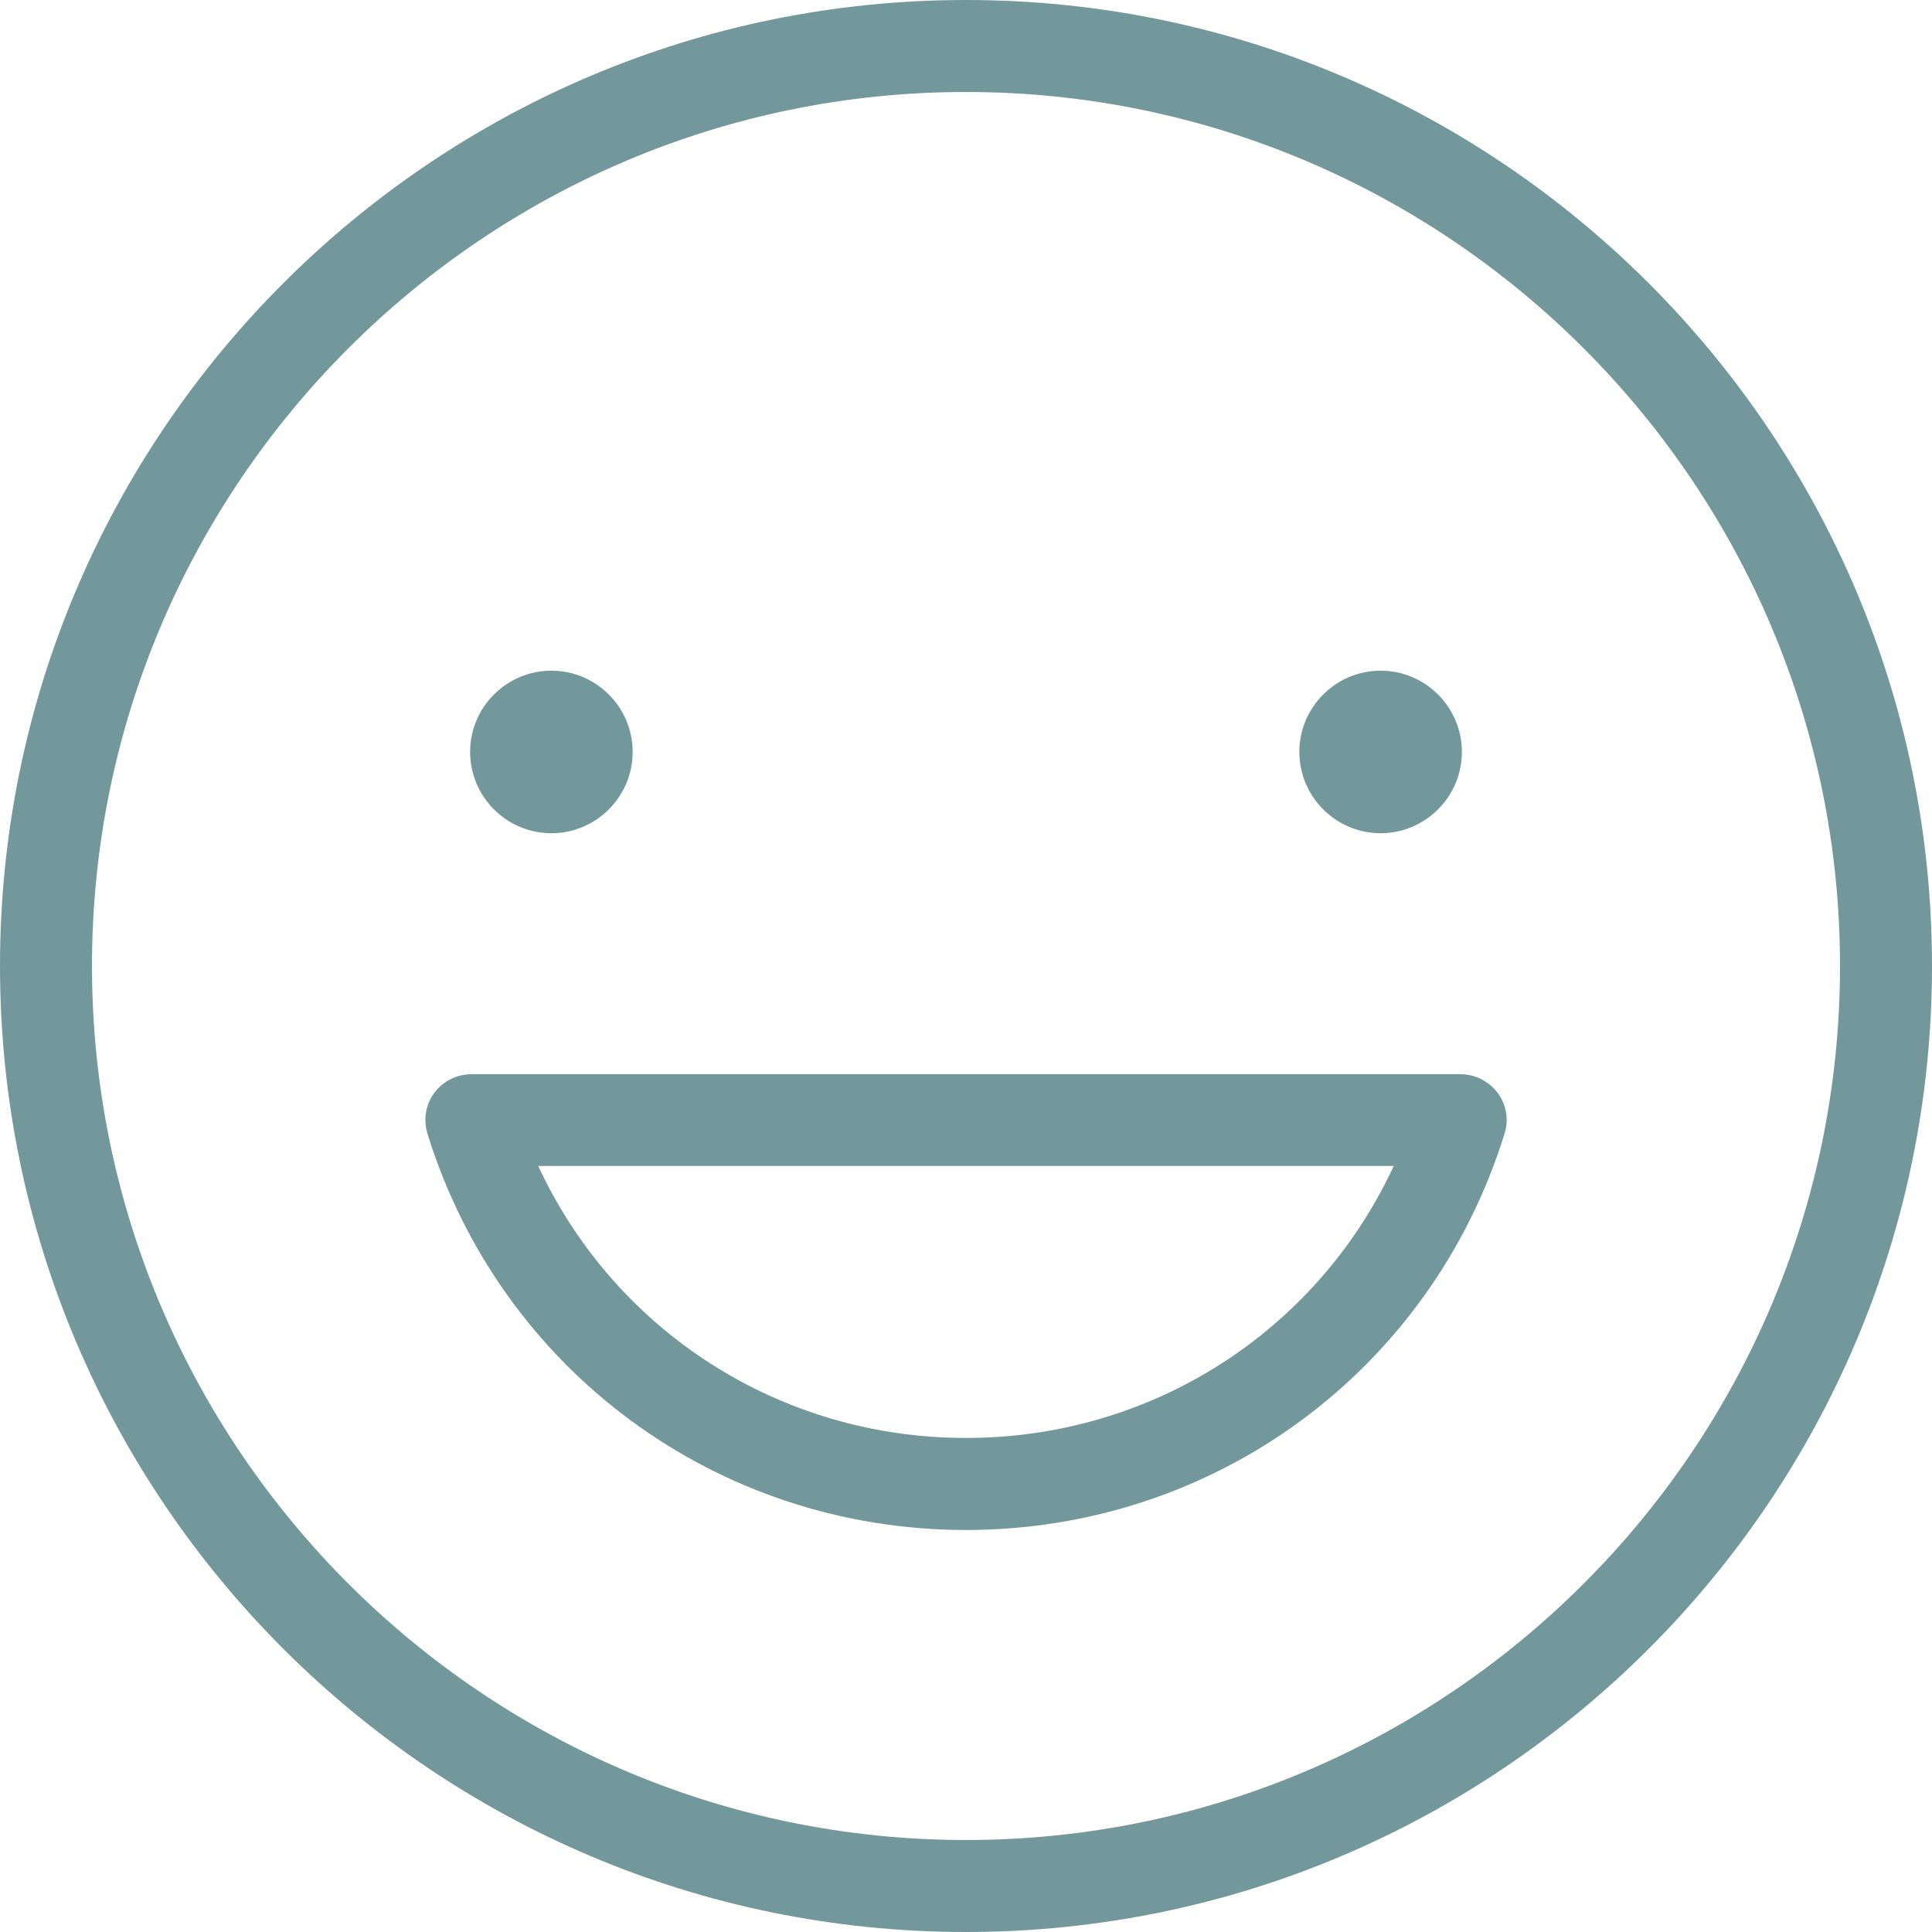
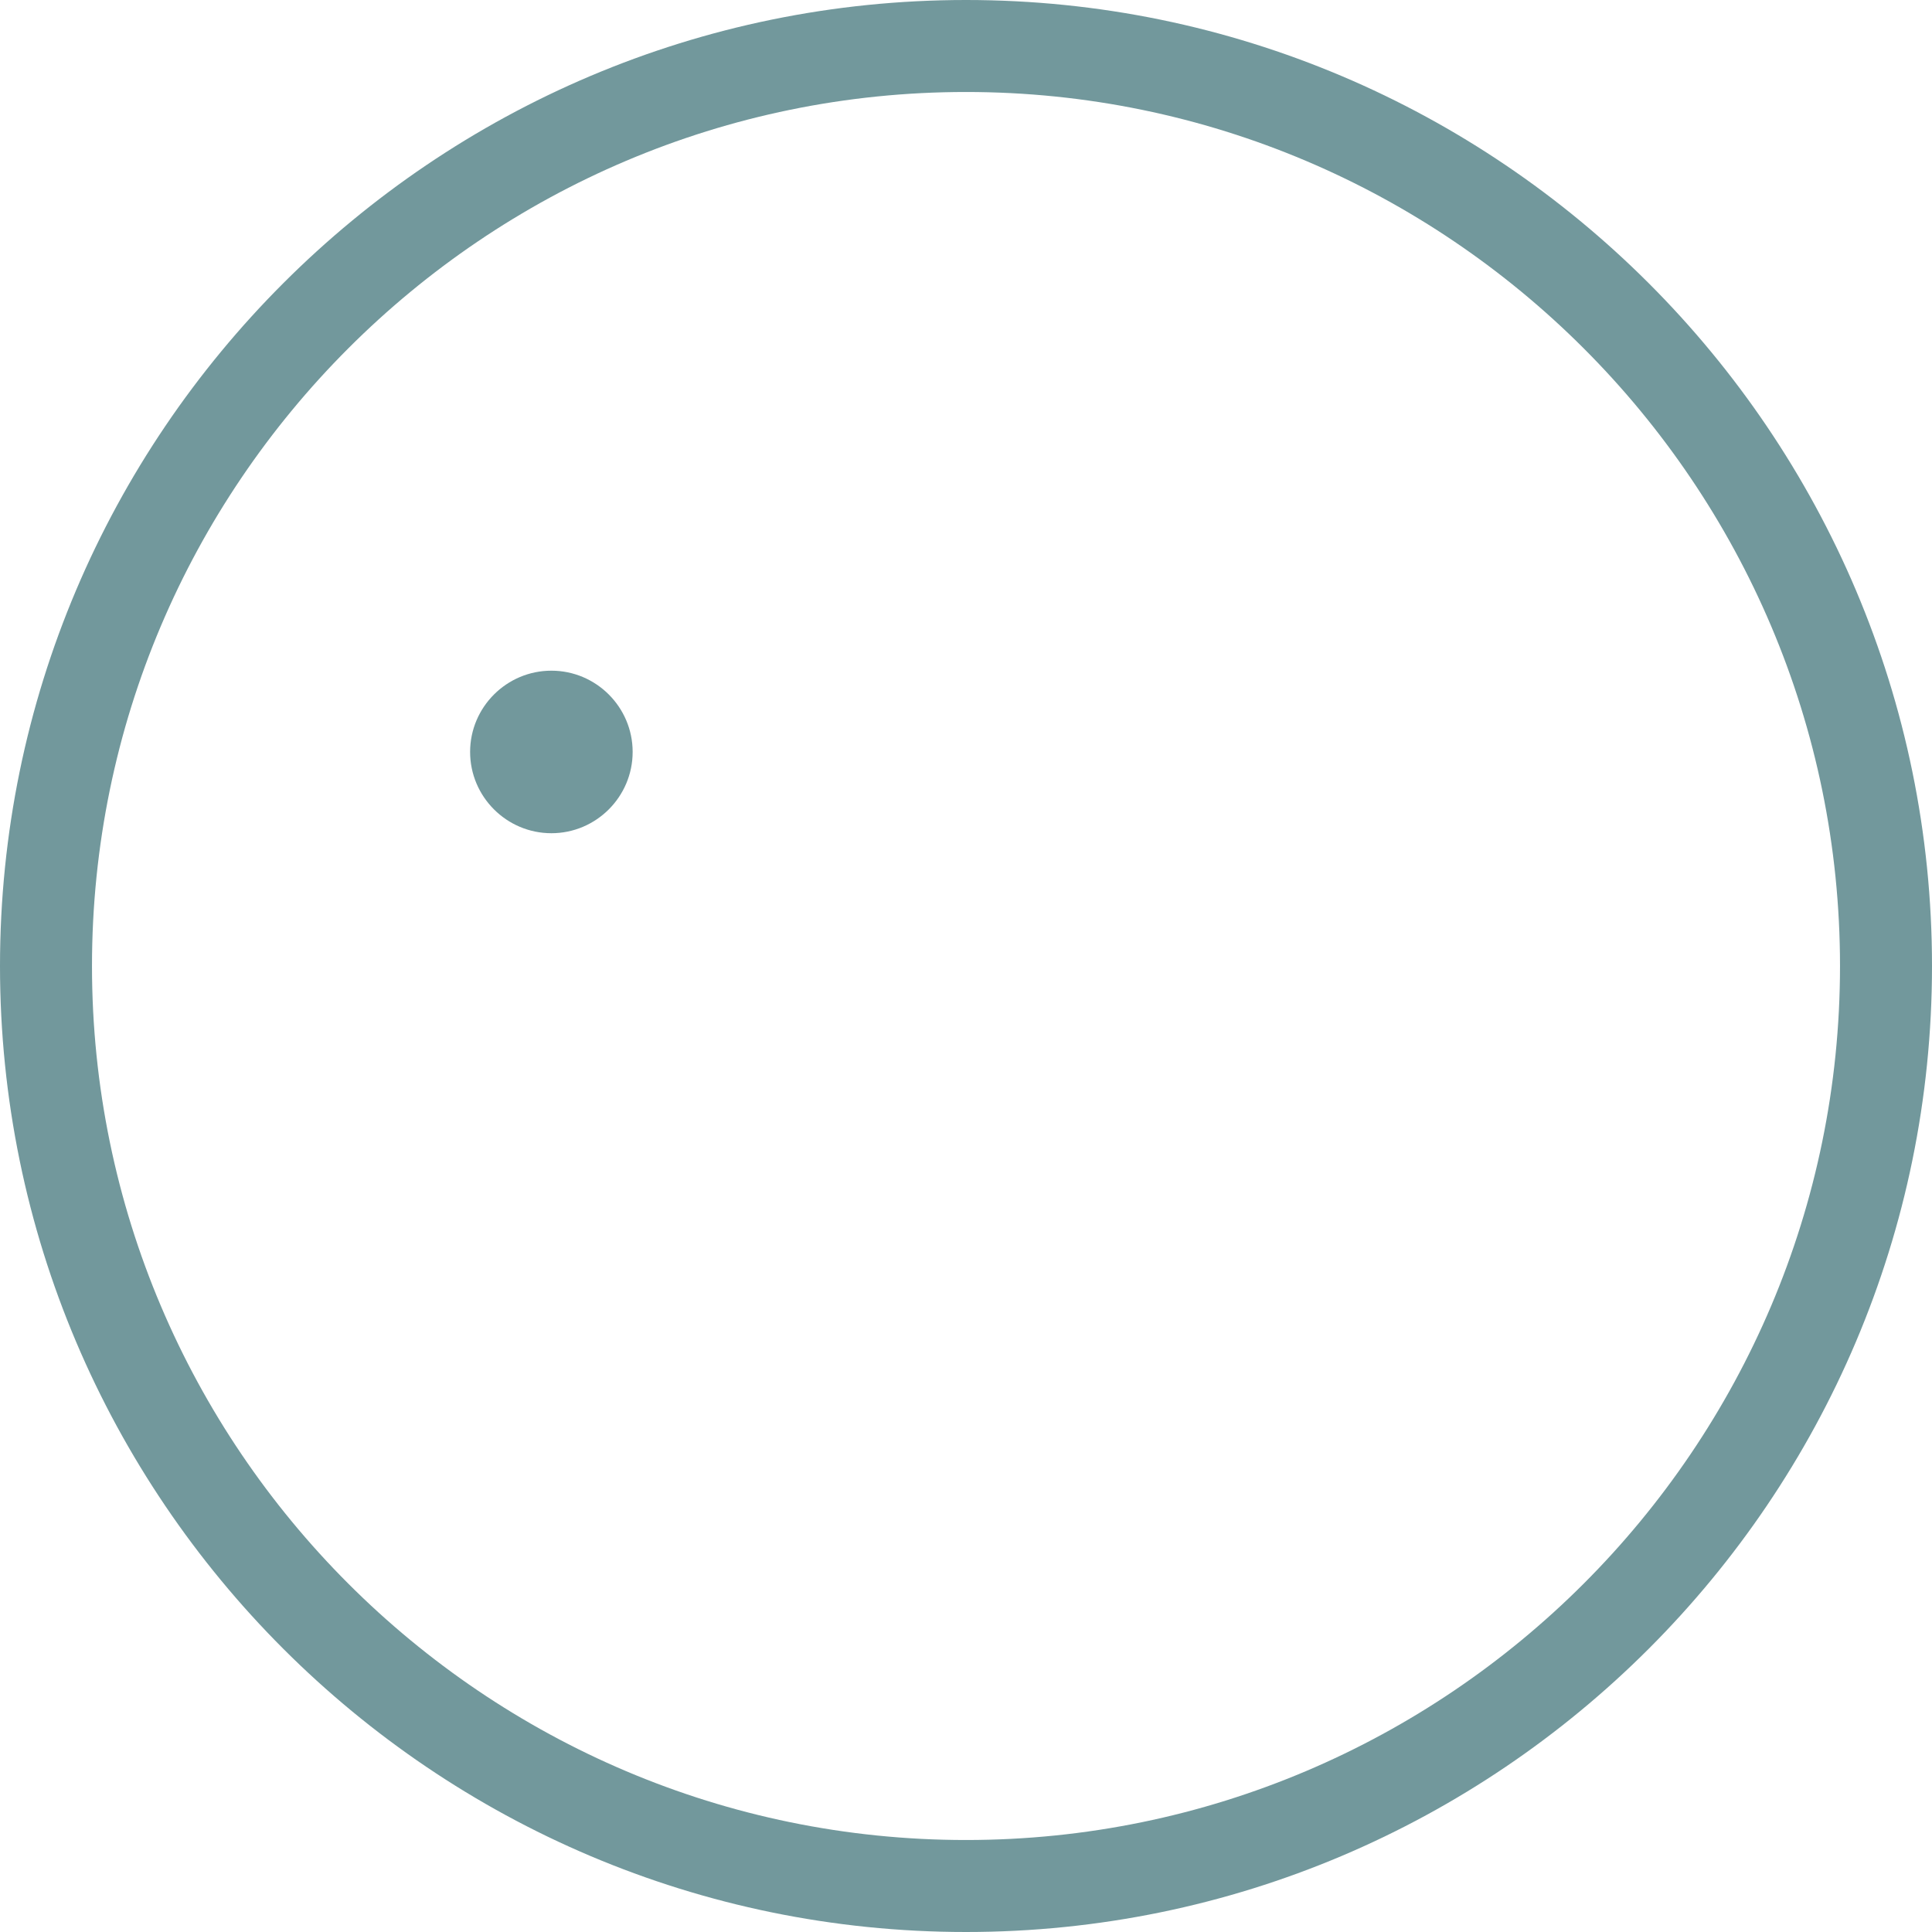
<svg xmlns="http://www.w3.org/2000/svg" width="70" height="70" viewBox="0 0 70 70" fill="none">
  <path d="M17.033 27.244C17.033 25.622 18.356 24.3 19.978 24.3C21.6 24.3 22.922 25.622 22.922 27.244C22.922 28.867 21.6 30.189 19.978 30.189C18.356 30.189 17.033 28.867 17.033 27.244Z" fill="#72989C" />
-   <path d="M47.078 27.244C47.078 25.622 48.4 24.3 50.022 24.3C51.645 24.3 52.967 25.622 52.967 27.244C52.967 28.867 51.645 30.189 50.022 30.189C48.4 30.189 47.078 28.867 47.078 27.244Z" fill="#72989C" />
  <path d="M35 70C15.7 70 0 54.3 0 35C0 15.7 15.7 0 35 0C54.3 0 70 15.7 70 35C70 54.3 54.3 70 35 70ZM35 3.333C17.544 3.333 3.333 17.544 3.333 35C3.333 52.456 17.544 66.667 35 66.667C52.456 66.667 66.667 52.456 66.667 35C66.667 17.544 52.456 3.333 35 3.333Z" fill="#72989C" />
-   <path d="M34.999 55.434C26 55.434 18.155 49.667 15.488 41.078C15.333 40.567 15.422 40.022 15.733 39.6C16.044 39.178 16.544 38.922 17.077 38.922H52.922C53.455 38.922 53.944 39.178 54.266 39.6C54.577 40.022 54.677 40.578 54.511 41.078C51.844 49.667 43.999 55.434 34.999 55.434ZM19.5 42.245C22.277 48.222 28.244 52.1 34.999 52.1C41.755 52.1 47.722 48.222 50.499 42.245H19.511H19.5Z" fill="#72989C" />
</svg>